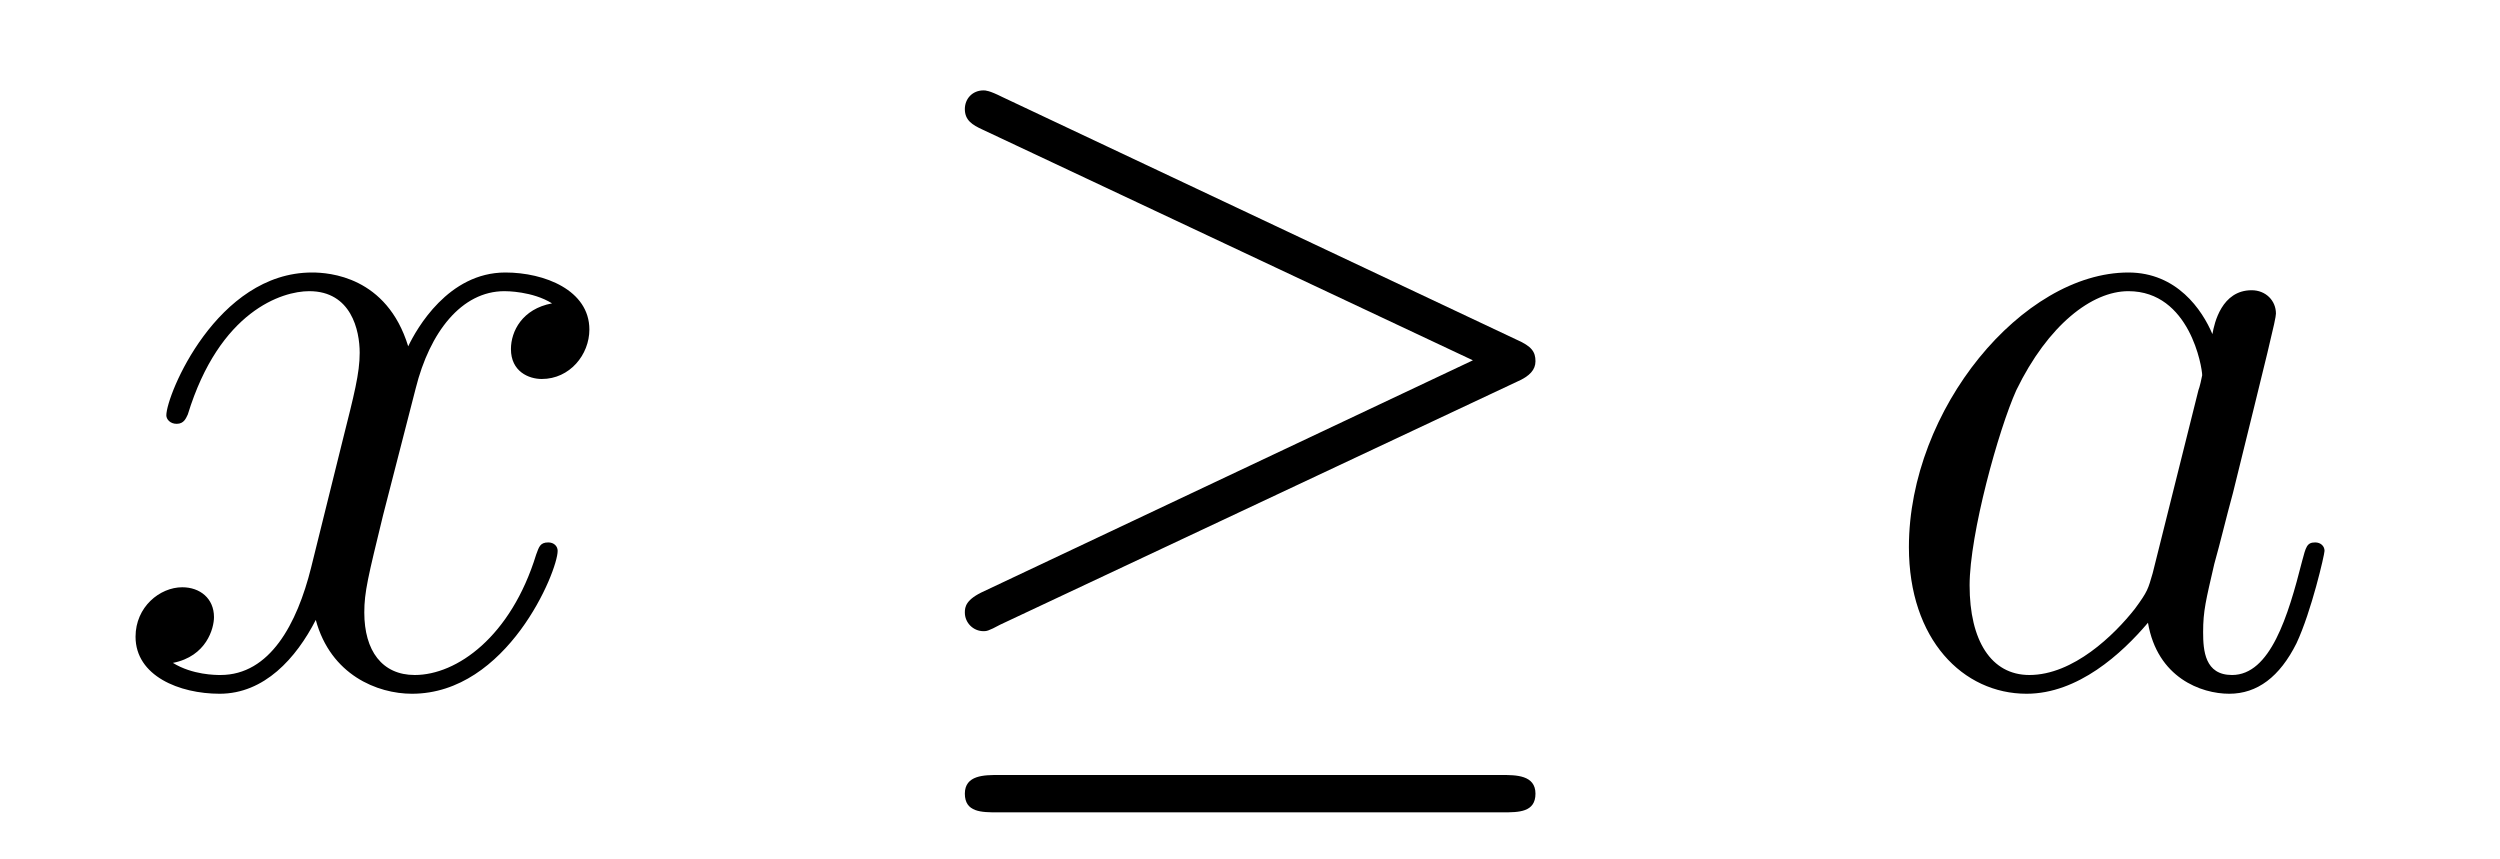
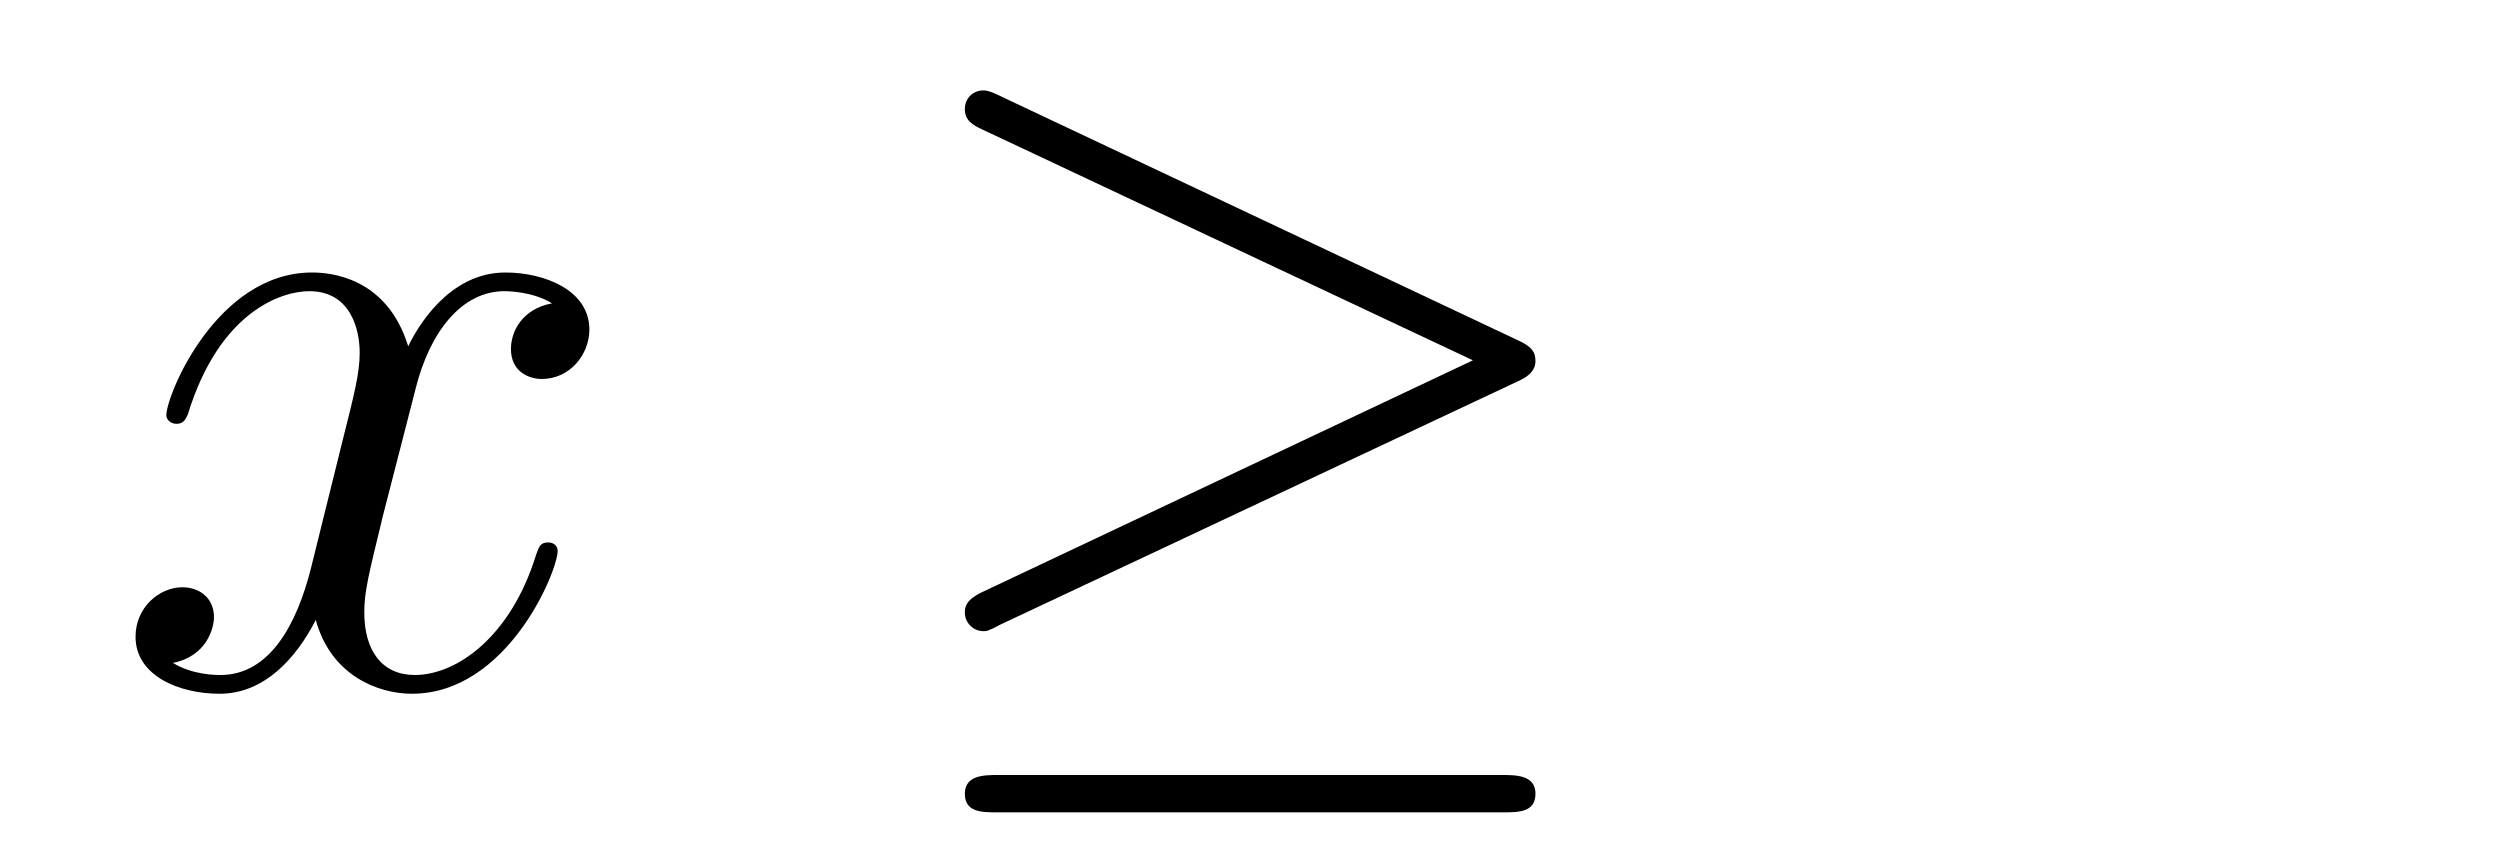
<svg xmlns="http://www.w3.org/2000/svg" version="1.1" width="32pt" height="11pt" viewBox="0 -11 32 11">
  <g id="page1">
    <g transform="matrix(1 0 0 -1 -127 652)">
      <path d="M134.066 659.117C133.684 659.046 133.54 658.759 133.54 658.532C133.54 658.245 133.767 658.149 133.935 658.149C134.293 658.149 134.544 658.46 134.544 658.782C134.544 659.285 133.971 659.512 133.468 659.512C132.739 659.512 132.333 658.794 132.225 658.567C131.95 659.464 131.209 659.512 130.994 659.512C129.775 659.512 129.129 657.946 129.129 657.683C129.129 657.635 129.177 657.575 129.261 657.575C129.356 657.575 129.38 657.647 129.404 657.695C129.811 659.022 130.612 659.273 130.958 659.273C131.496 659.273 131.604 658.771 131.604 658.484C131.604 658.221 131.532 657.946 131.388 657.372L130.982 655.734C130.803 655.017 130.456 654.36 129.822 654.36C129.763 654.36 129.464 654.36 129.213 654.515C129.643 654.599 129.739 654.957 129.739 655.101C129.739 655.34 129.56 655.483 129.333 655.483C129.046 655.483 128.735 655.232 128.735 654.85C128.735 654.348 129.297 654.12 129.811 654.12C130.384 654.12 130.791 654.575 131.042 655.065C131.233 654.36 131.831 654.12 132.273 654.12C133.493 654.12 134.138 655.687 134.138 655.949C134.138 656.009 134.09 656.057 134.018 656.057C133.911 656.057 133.899 655.997 133.863 655.902C133.54 654.85 132.847 654.36 132.309 654.36C131.891 654.36 131.663 654.67 131.663 655.16C131.663 655.423 131.711 655.615 131.903 656.404L132.321 658.029C132.5 658.747 132.907 659.273 133.457 659.273C133.481 659.273 133.815 659.273 134.066 659.117Z" />
      <path d="M146.415 658.113C146.582 658.185 146.654 658.268 146.654 658.376C146.654 658.496 146.606 658.567 146.415 658.651L139.828 661.759C139.661 661.843 139.613 661.843 139.589 661.843C139.446 661.843 139.35 661.735 139.35 661.604C139.35 661.46 139.446 661.401 139.577 661.341L145.853 658.388L139.601 655.435C139.362 655.328 139.35 655.232 139.35 655.16C139.35 655.029 139.457 654.921 139.589 654.921C139.625 654.921 139.649 654.921 139.804 655.005L146.415 658.113ZM146.235 652.602C146.439 652.602 146.654 652.602 146.654 652.841S146.403 653.08 146.223 653.08H139.78C139.601 653.08 139.35 653.08 139.35 652.841S139.565 652.602 139.768 652.602H146.235Z" />
-       <path d="M154.554 655.662C154.494 655.459 154.494 655.435 154.327 655.208C154.064 654.873 153.538 654.36 152.976 654.36C152.486 654.36 152.211 654.802 152.211 655.507C152.211 656.165 152.582 657.503 152.809 658.006C153.215 658.842 153.777 659.273 154.243 659.273C155.032 659.273 155.188 658.293 155.188 658.197C155.188 658.185 155.152 658.029 155.14 658.006L154.554 655.662ZM155.319 658.723C155.188 659.033 154.865 659.512 154.243 659.512C152.892 659.512 151.434 657.767 151.434 655.997C151.434 654.814 152.127 654.12 152.94 654.12C153.598 654.12 154.16 654.634 154.494 655.029C154.614 654.324 155.176 654.12 155.534 654.12C155.893 654.12 156.18 654.336 156.395 654.766C156.586 655.173 156.754 655.902 156.754 655.949C156.754 656.009 156.706 656.057 156.634 656.057C156.527 656.057 156.515 655.997 156.467 655.818C156.288 655.113 156.06 654.36 155.57 654.36C155.223 654.36 155.2 654.67 155.2 654.909C155.2 655.184 155.236 655.316 155.343 655.782C155.427 656.081 155.487 656.344 155.582 656.691C156.024 658.484 156.132 658.914 156.132 658.986C156.132 659.153 156.001 659.285 155.821 659.285C155.439 659.285 155.343 658.866 155.319 658.723Z" />
    </g>
  </g>
</svg>